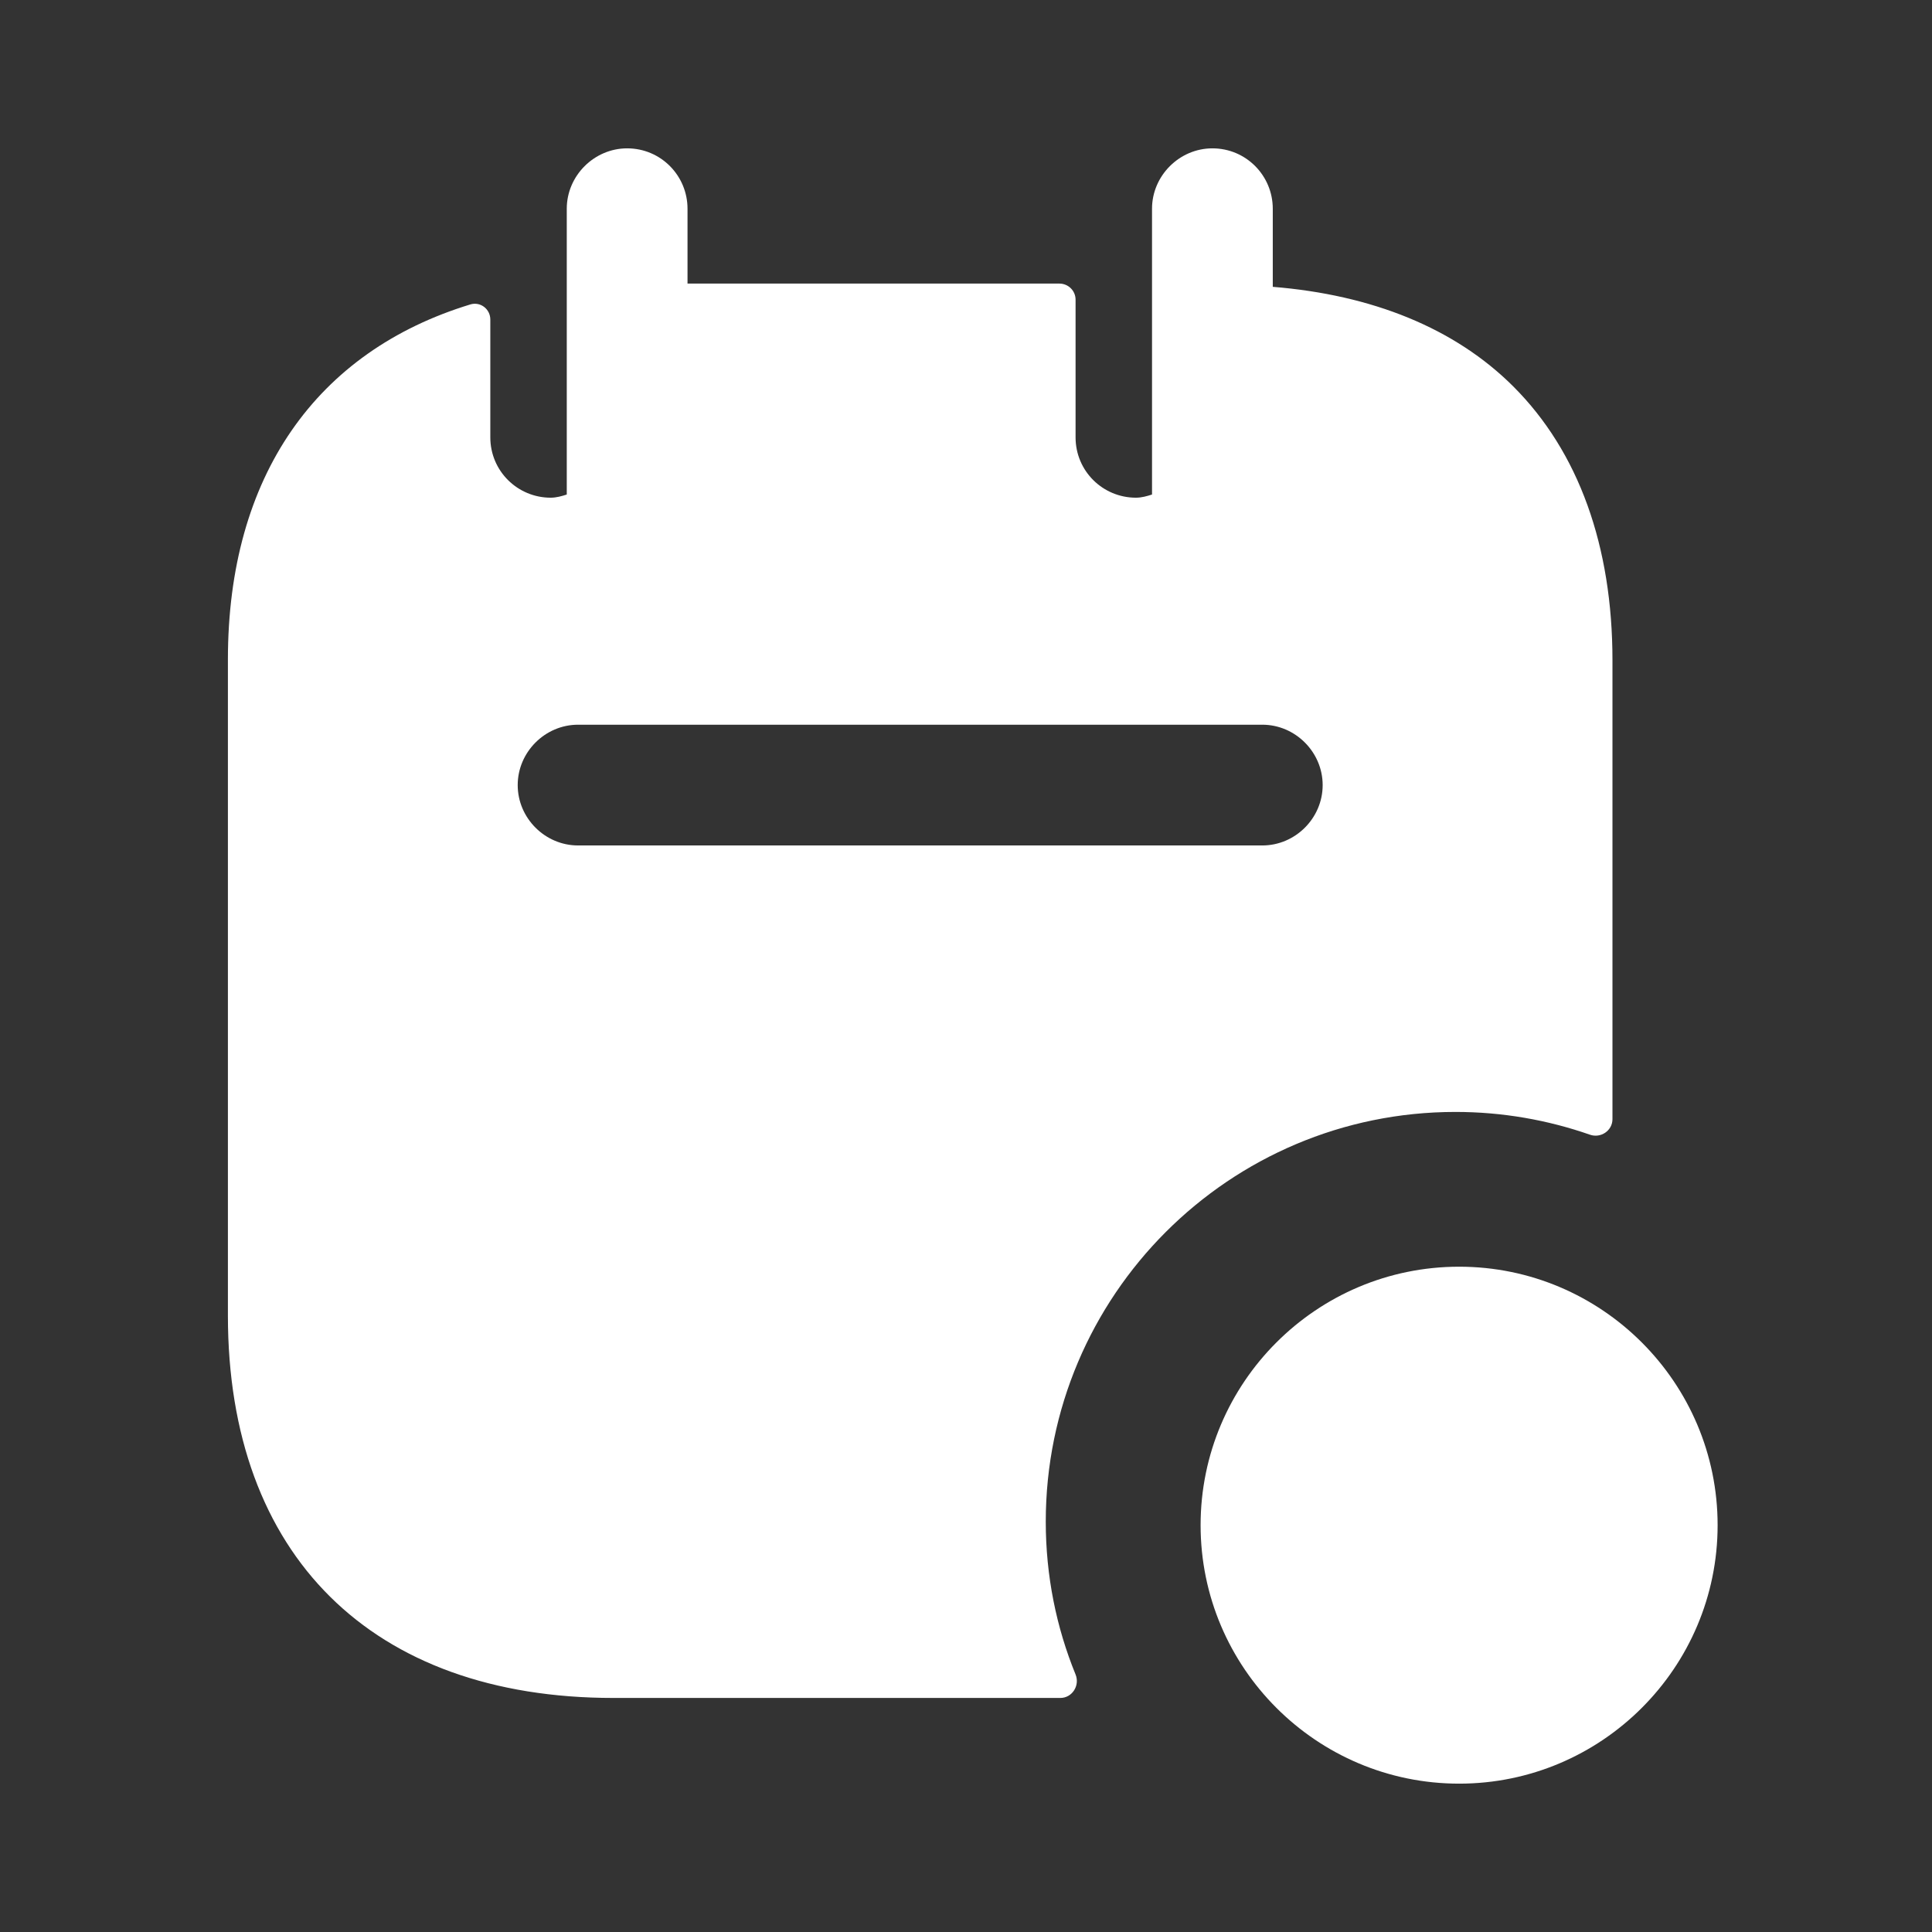
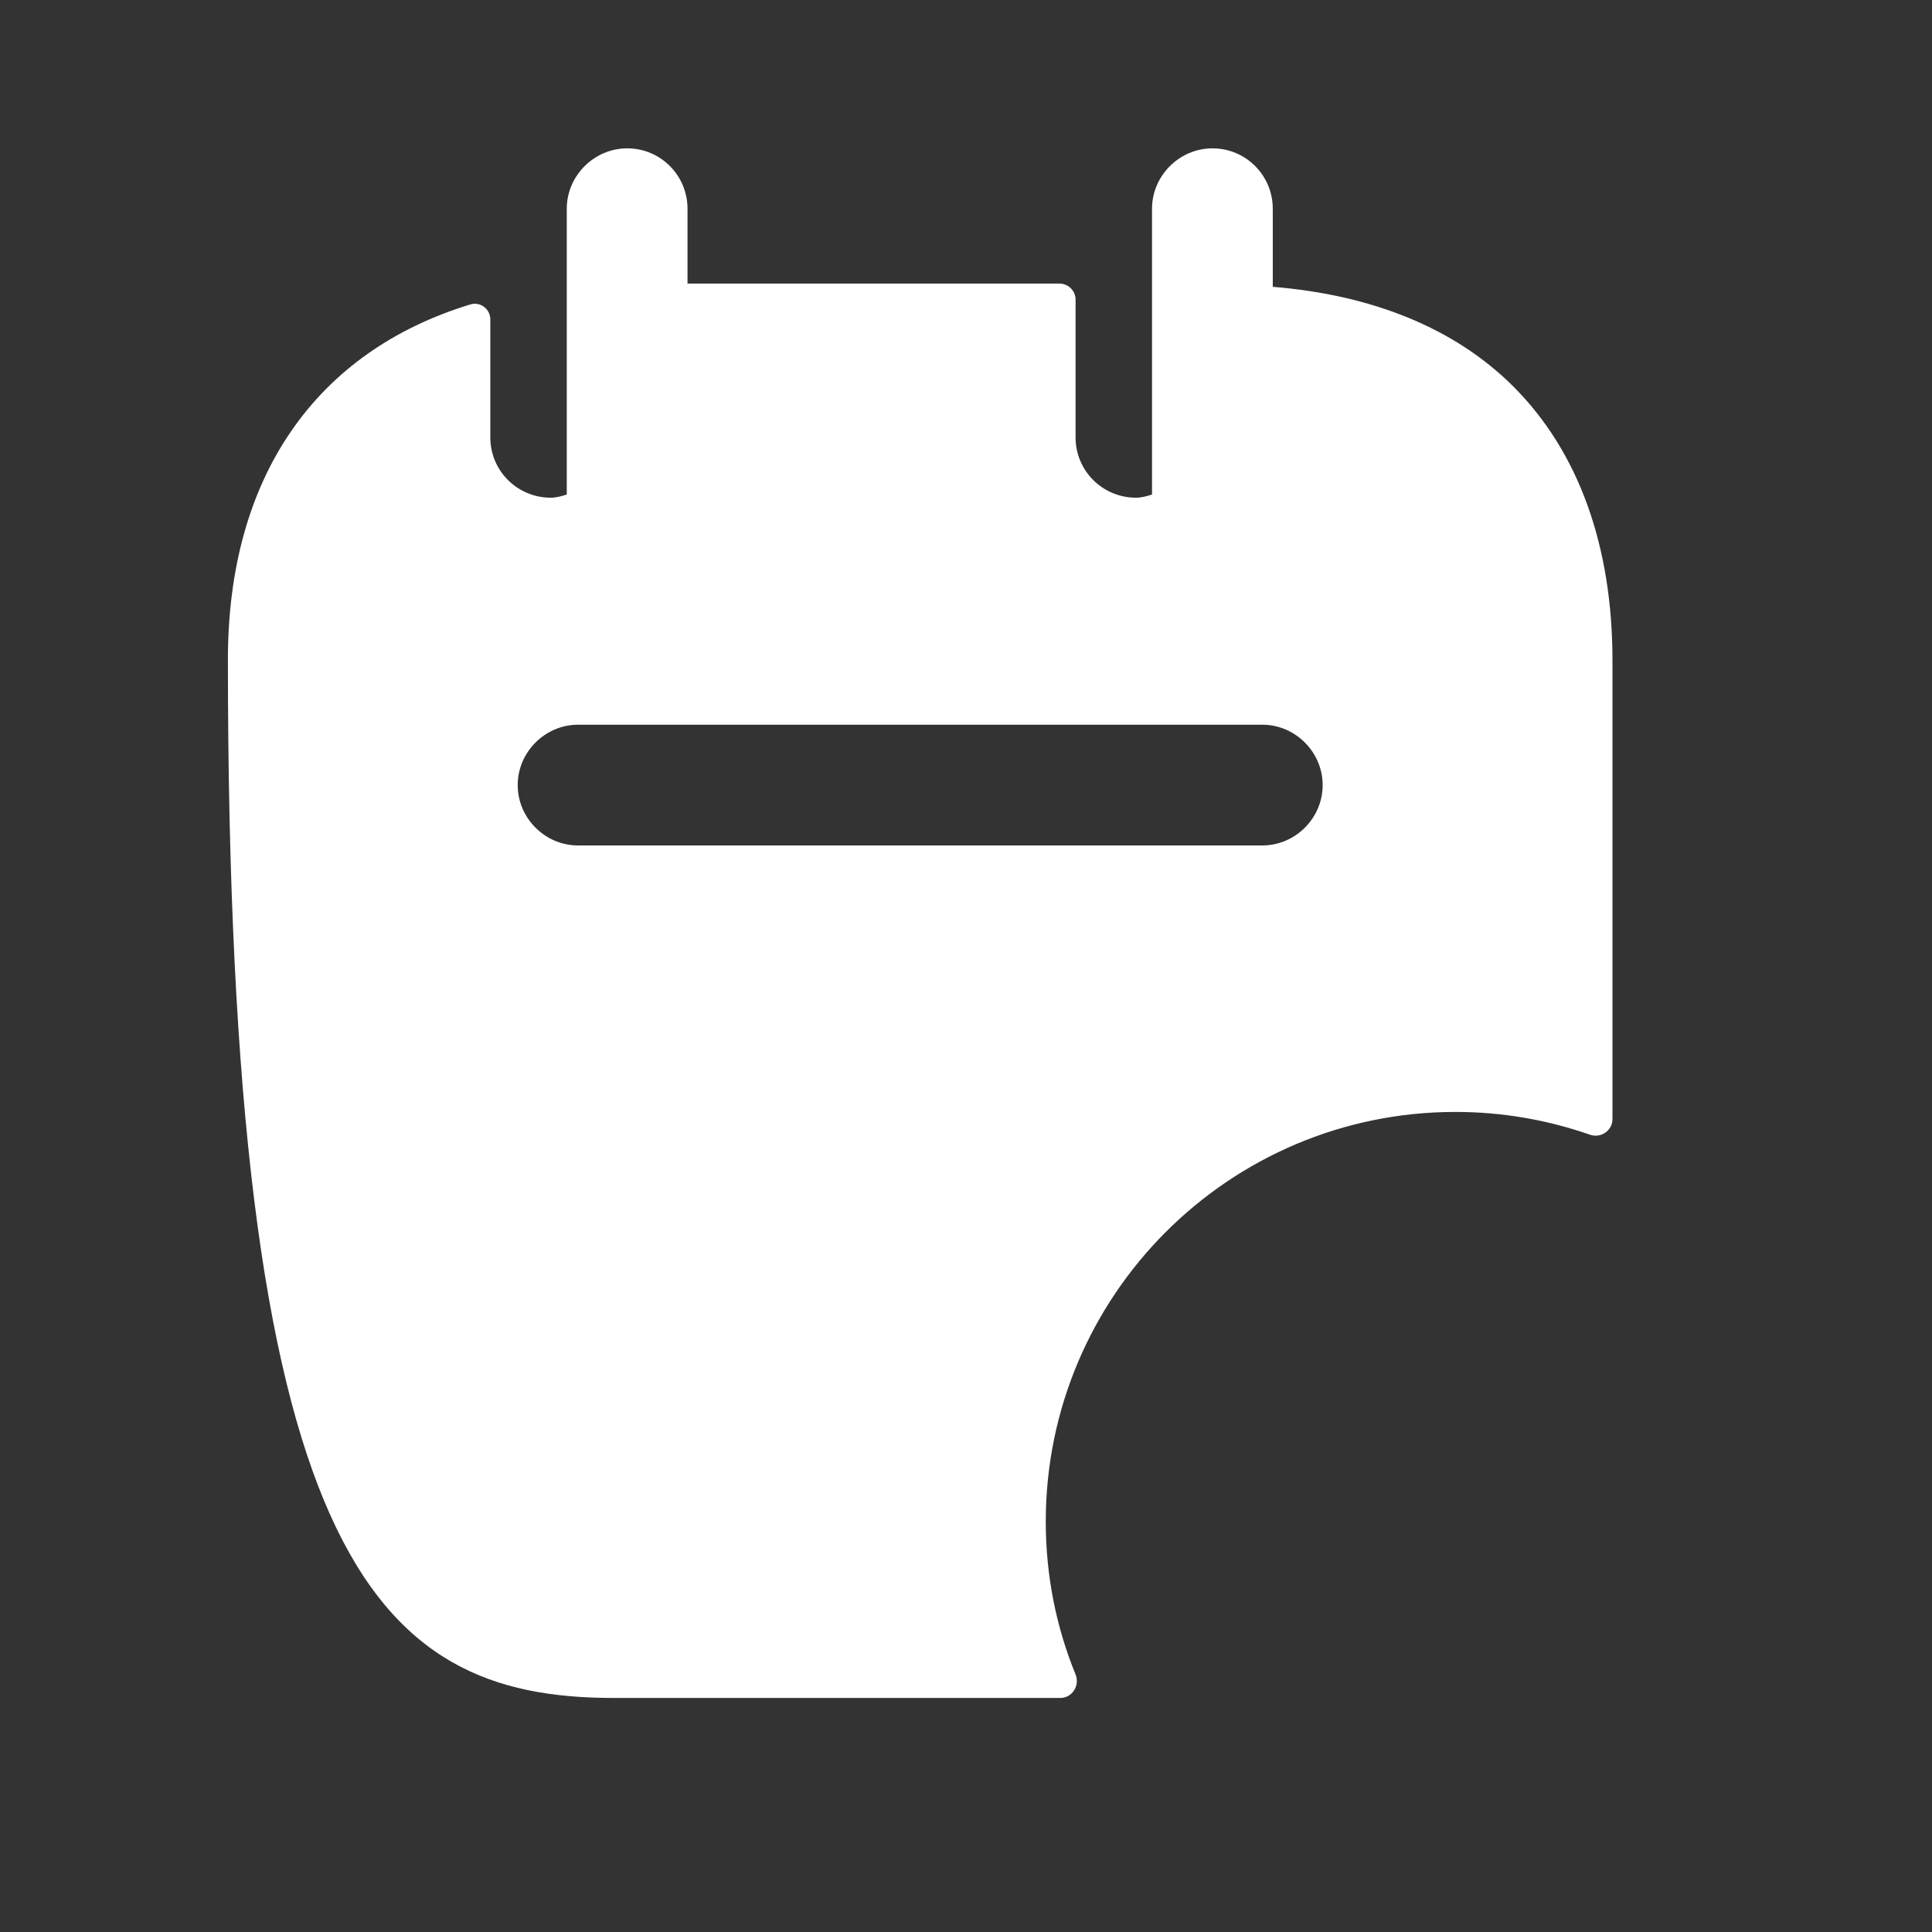
<svg xmlns="http://www.w3.org/2000/svg" width="28" height="28" viewBox="0 0 28 28" fill="none">
  <rect x="0" y="0" width="28" height="28" fill="#333333" stroke="none" />
-   <path fill-rule="evenodd" clip-rule="evenodd" d="M18.294 12.253H8.378C7.899 12.253 7.503 11.857 7.503 11.378C7.503 10.9 7.899 10.503 8.378 10.503H18.294C18.773 10.503 19.169 10.9 19.169 11.378C19.169 11.857 18.773 12.253 18.294 12.253ZM21.934 5.603C21.083 4.752 19.881 4.273 18.446 4.157V3.025C18.446 2.547 18.061 2.15 17.571 2.15C17.093 2.15 16.696 2.547 16.696 3.025V7.167C16.626 7.19 16.544 7.213 16.463 7.213C15.984 7.213 15.588 6.828 15.588 6.338V4.343C15.588 4.214 15.483 4.11 15.354 4.11H9.964V3.025C9.964 2.547 9.579 2.15 9.089 2.15C8.611 2.15 8.214 2.547 8.214 3.025V7.167C8.144 7.19 8.063 7.213 7.981 7.213C7.503 7.213 7.106 6.828 7.106 6.338V4.631C7.106 4.479 6.963 4.368 6.817 4.412C4.591 5.09 3.303 6.895 3.303 9.558V19.067C3.303 22.543 5.391 24.608 8.891 24.608H15.367C15.539 24.608 15.653 24.428 15.588 24.268C15.31 23.587 15.156 22.841 15.156 22.053C15.156 18.775 17.816 16.115 21.094 16.115C21.776 16.115 22.432 16.232 23.043 16.445C23.2 16.5 23.369 16.386 23.369 16.22V9.57C23.369 7.913 22.879 6.548 21.934 5.603Z" fill="white" />
-   <path fill-rule="evenodd" clip-rule="evenodd" d="M21.147 18.358C19.08 18.358 17.4 20.038 17.4 22.104C17.4 24.169 19.08 25.85 21.147 25.85C23.213 25.85 24.893 24.169 24.893 22.104C24.893 20.038 23.213 18.358 21.147 18.358Z" fill="white" />
+   <path fill-rule="evenodd" clip-rule="evenodd" d="M18.294 12.253H8.378C7.899 12.253 7.503 11.857 7.503 11.378C7.503 10.9 7.899 10.503 8.378 10.503H18.294C18.773 10.503 19.169 10.9 19.169 11.378C19.169 11.857 18.773 12.253 18.294 12.253ZM21.934 5.603C21.083 4.752 19.881 4.273 18.446 4.157V3.025C18.446 2.547 18.061 2.15 17.571 2.15C17.093 2.15 16.696 2.547 16.696 3.025V7.167C16.626 7.19 16.544 7.213 16.463 7.213C15.984 7.213 15.588 6.828 15.588 6.338V4.343C15.588 4.214 15.483 4.11 15.354 4.11H9.964V3.025C9.964 2.547 9.579 2.15 9.089 2.15C8.611 2.15 8.214 2.547 8.214 3.025V7.167C8.144 7.19 8.063 7.213 7.981 7.213C7.503 7.213 7.106 6.828 7.106 6.338V4.631C7.106 4.479 6.963 4.368 6.817 4.412C4.591 5.09 3.303 6.895 3.303 9.558C3.303 22.543 5.391 24.608 8.891 24.608H15.367C15.539 24.608 15.653 24.428 15.588 24.268C15.31 23.587 15.156 22.841 15.156 22.053C15.156 18.775 17.816 16.115 21.094 16.115C21.776 16.115 22.432 16.232 23.043 16.445C23.2 16.5 23.369 16.386 23.369 16.22V9.57C23.369 7.913 22.879 6.548 21.934 5.603Z" fill="white" />
</svg>